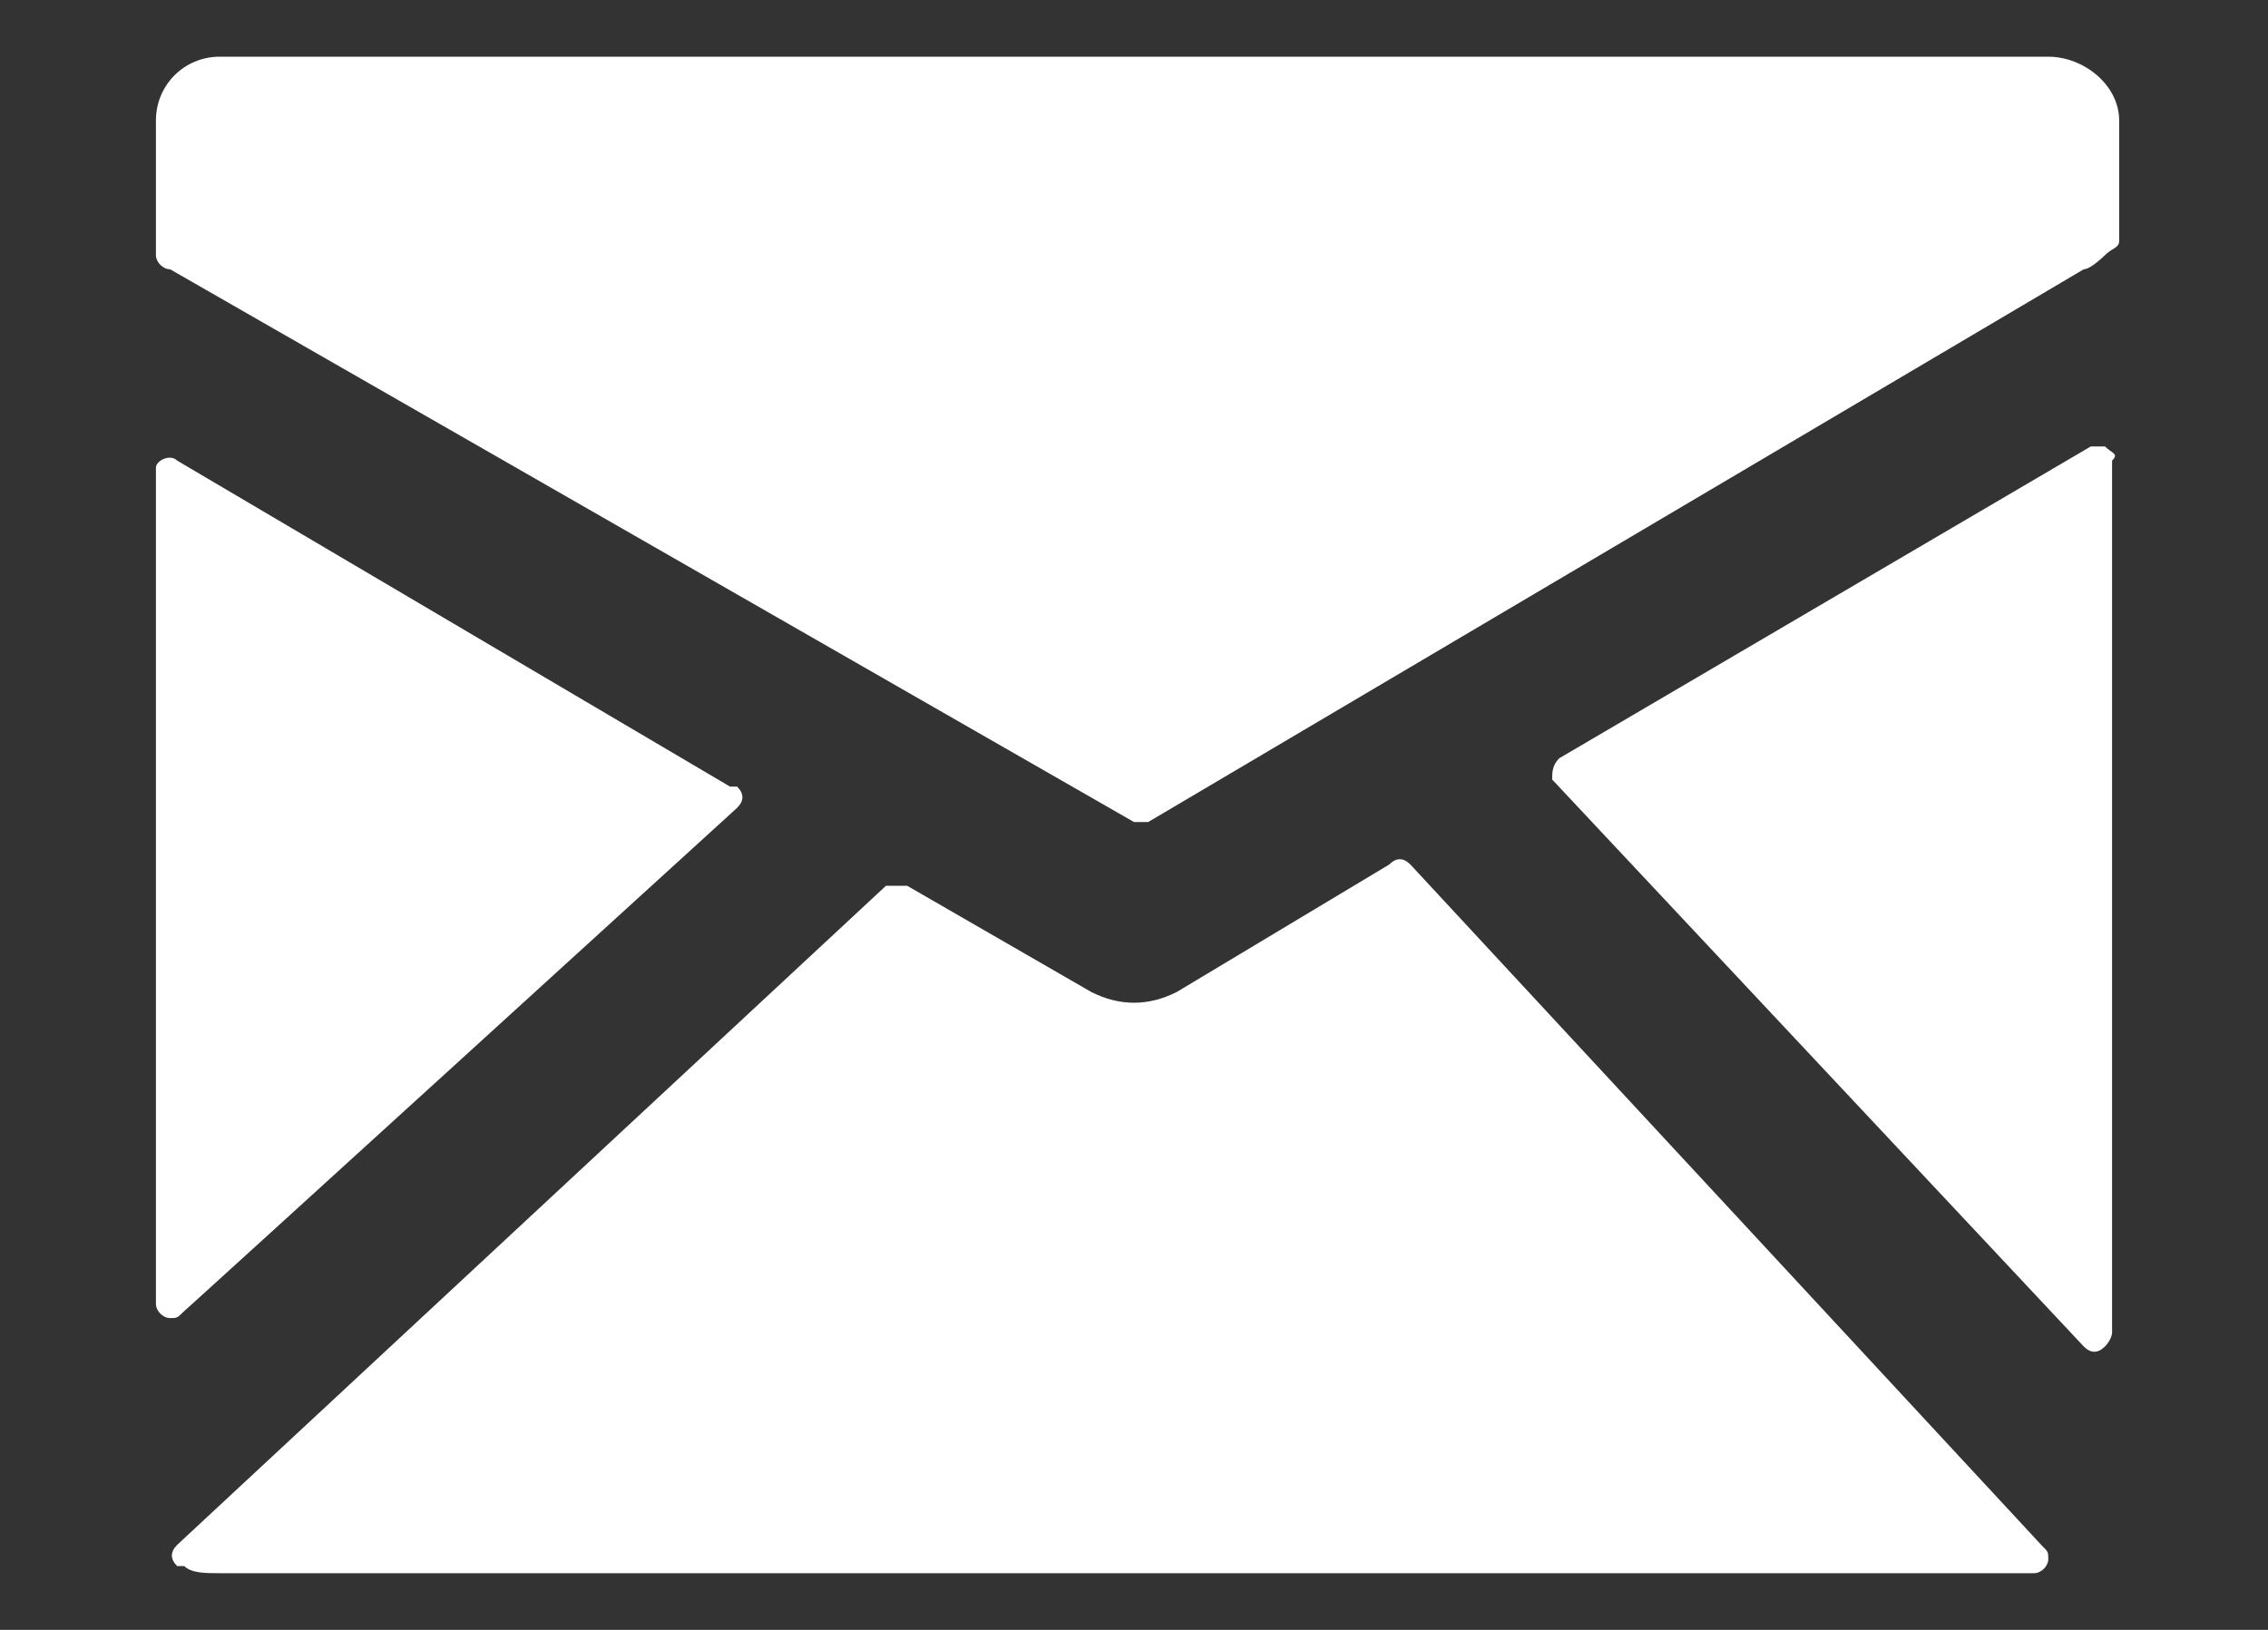
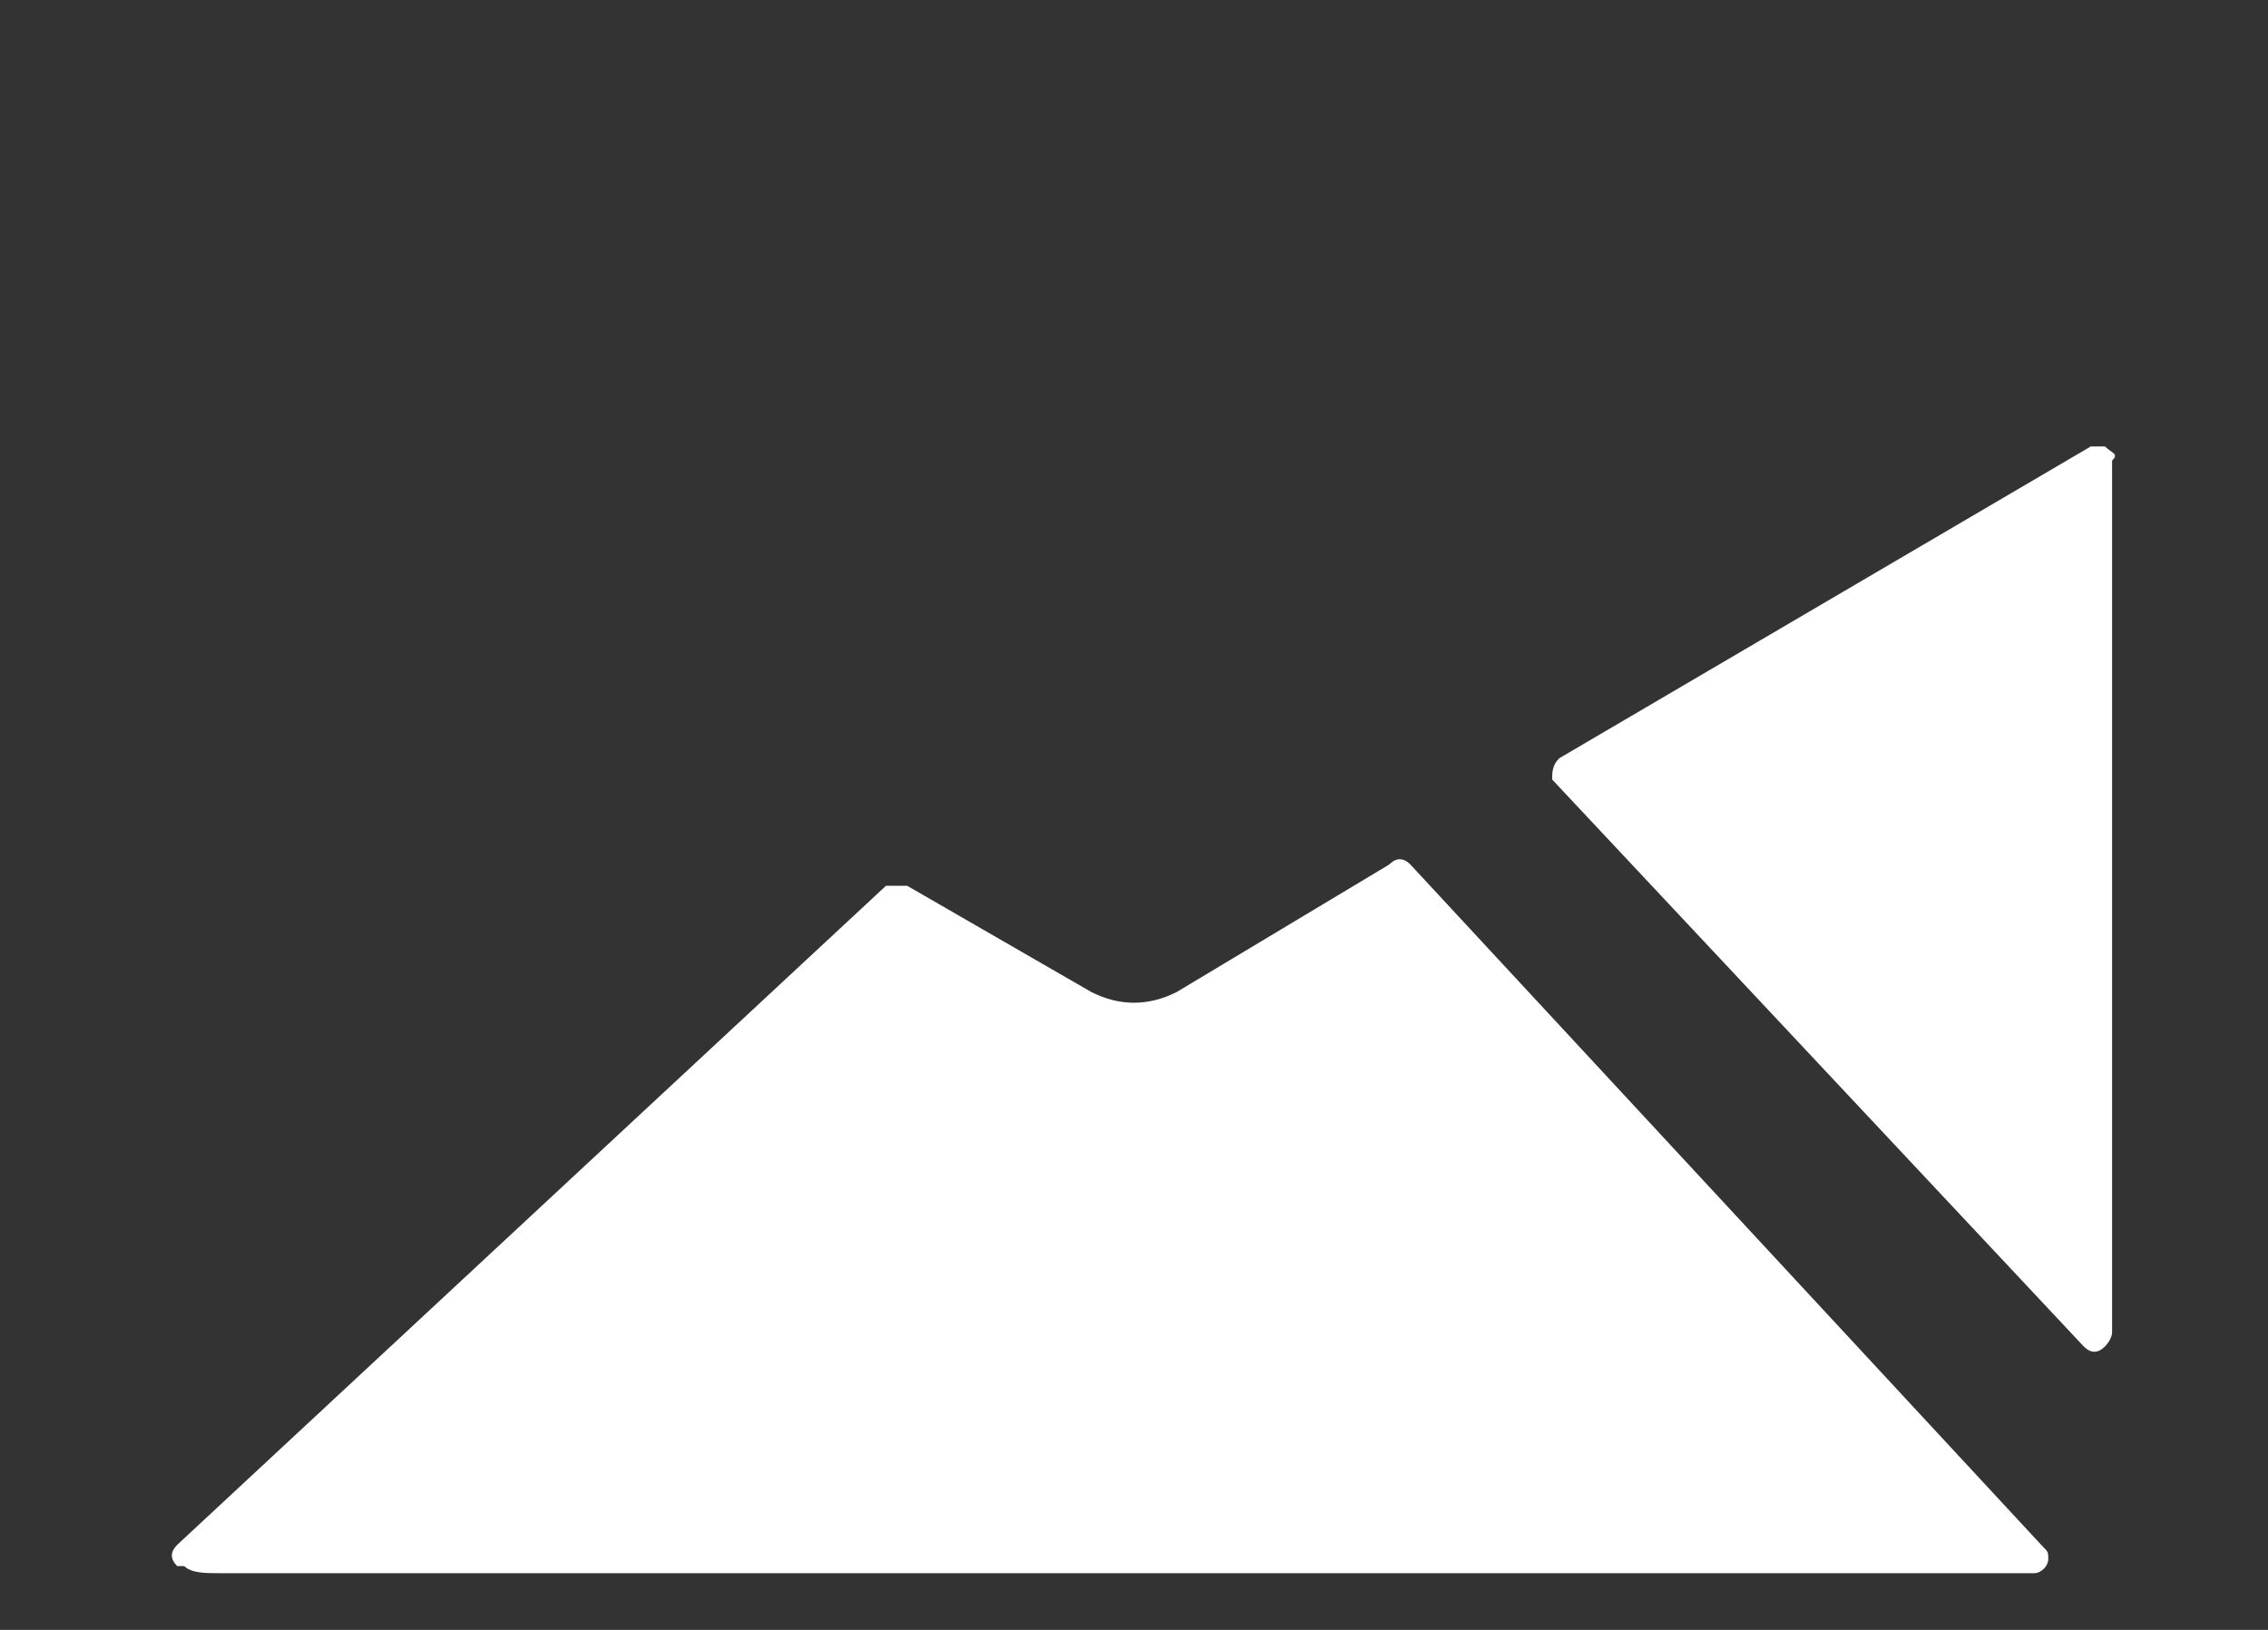
<svg xmlns="http://www.w3.org/2000/svg" version="1.1" id="Ebene_1" x="0px" y="0px" viewBox="0 0 32 23" style="enable-background:new 0 0 32 23;" xml:space="preserve">
  <rect x="0" y="0" width="32" height="23" fill="#333333" stroke="none" />
  <style type="text/css">
	.st0{fill:#FFFFFF;}
</style>
  <g>
-     <path id="Pfad_2124" class="st0" d="M28.9,0.8H3.1c-0.5,0-0.9,0.4-0.9,0.9v1.9c0,0.1,0.1,0.2,0.2,0.2l13.6,7.8c0.1,0,0.2,0,0.2,0   l13.2-7.8c0.1,0,0.3-0.2,0.3-0.2c0.1-0.1,0.2-0.1,0.2-0.2V1.7C29.9,1.2,29.4,0.8,28.9,0.8L28.9,0.8z" />
    <path id="Pfad_2125" class="st0" d="M29.7,6.3c-0.1,0-0.2,0-0.2,0L22,10.7c-0.1,0.1-0.1,0.2-0.1,0.3c0,0,0,0,0,0l7.5,8   c0.1,0.1,0.2,0.1,0.3,0c0,0,0.1-0.1,0.1-0.2V6.5C29.9,6.4,29.8,6.4,29.7,6.3L29.7,6.3z" />
    <path id="Pfad_2126" class="st0" d="M19.9,12.2c-0.1-0.1-0.2-0.1-0.3,0l-3,1.8c-0.4,0.2-0.8,0.2-1.2,0l-2.6-1.5c-0.1,0-0.2,0-0.3,0   l-10,9.3c-0.1,0.1-0.1,0.2,0,0.3c0,0,0,0,0.1,0c0.1,0.1,0.3,0.1,0.5,0.1h25.6c0.1,0,0.2-0.1,0.2-0.2c0-0.1,0-0.1-0.1-0.2L19.9,12.2   z" />
-     <path id="Pfad_2127" class="st0" d="M10.4,11.4c0.1-0.1,0.1-0.2,0-0.3c0,0,0,0-0.1,0L2.5,6.5c-0.1-0.1-0.3,0-0.3,0.1   c0,0,0,0.1,0,0.1v11.7c0,0.1,0.1,0.2,0.2,0.2c0.1,0,0.1,0,0.2-0.1C2.5,18.6,10.4,11.4,10.4,11.4z" />
  </g>
</svg>